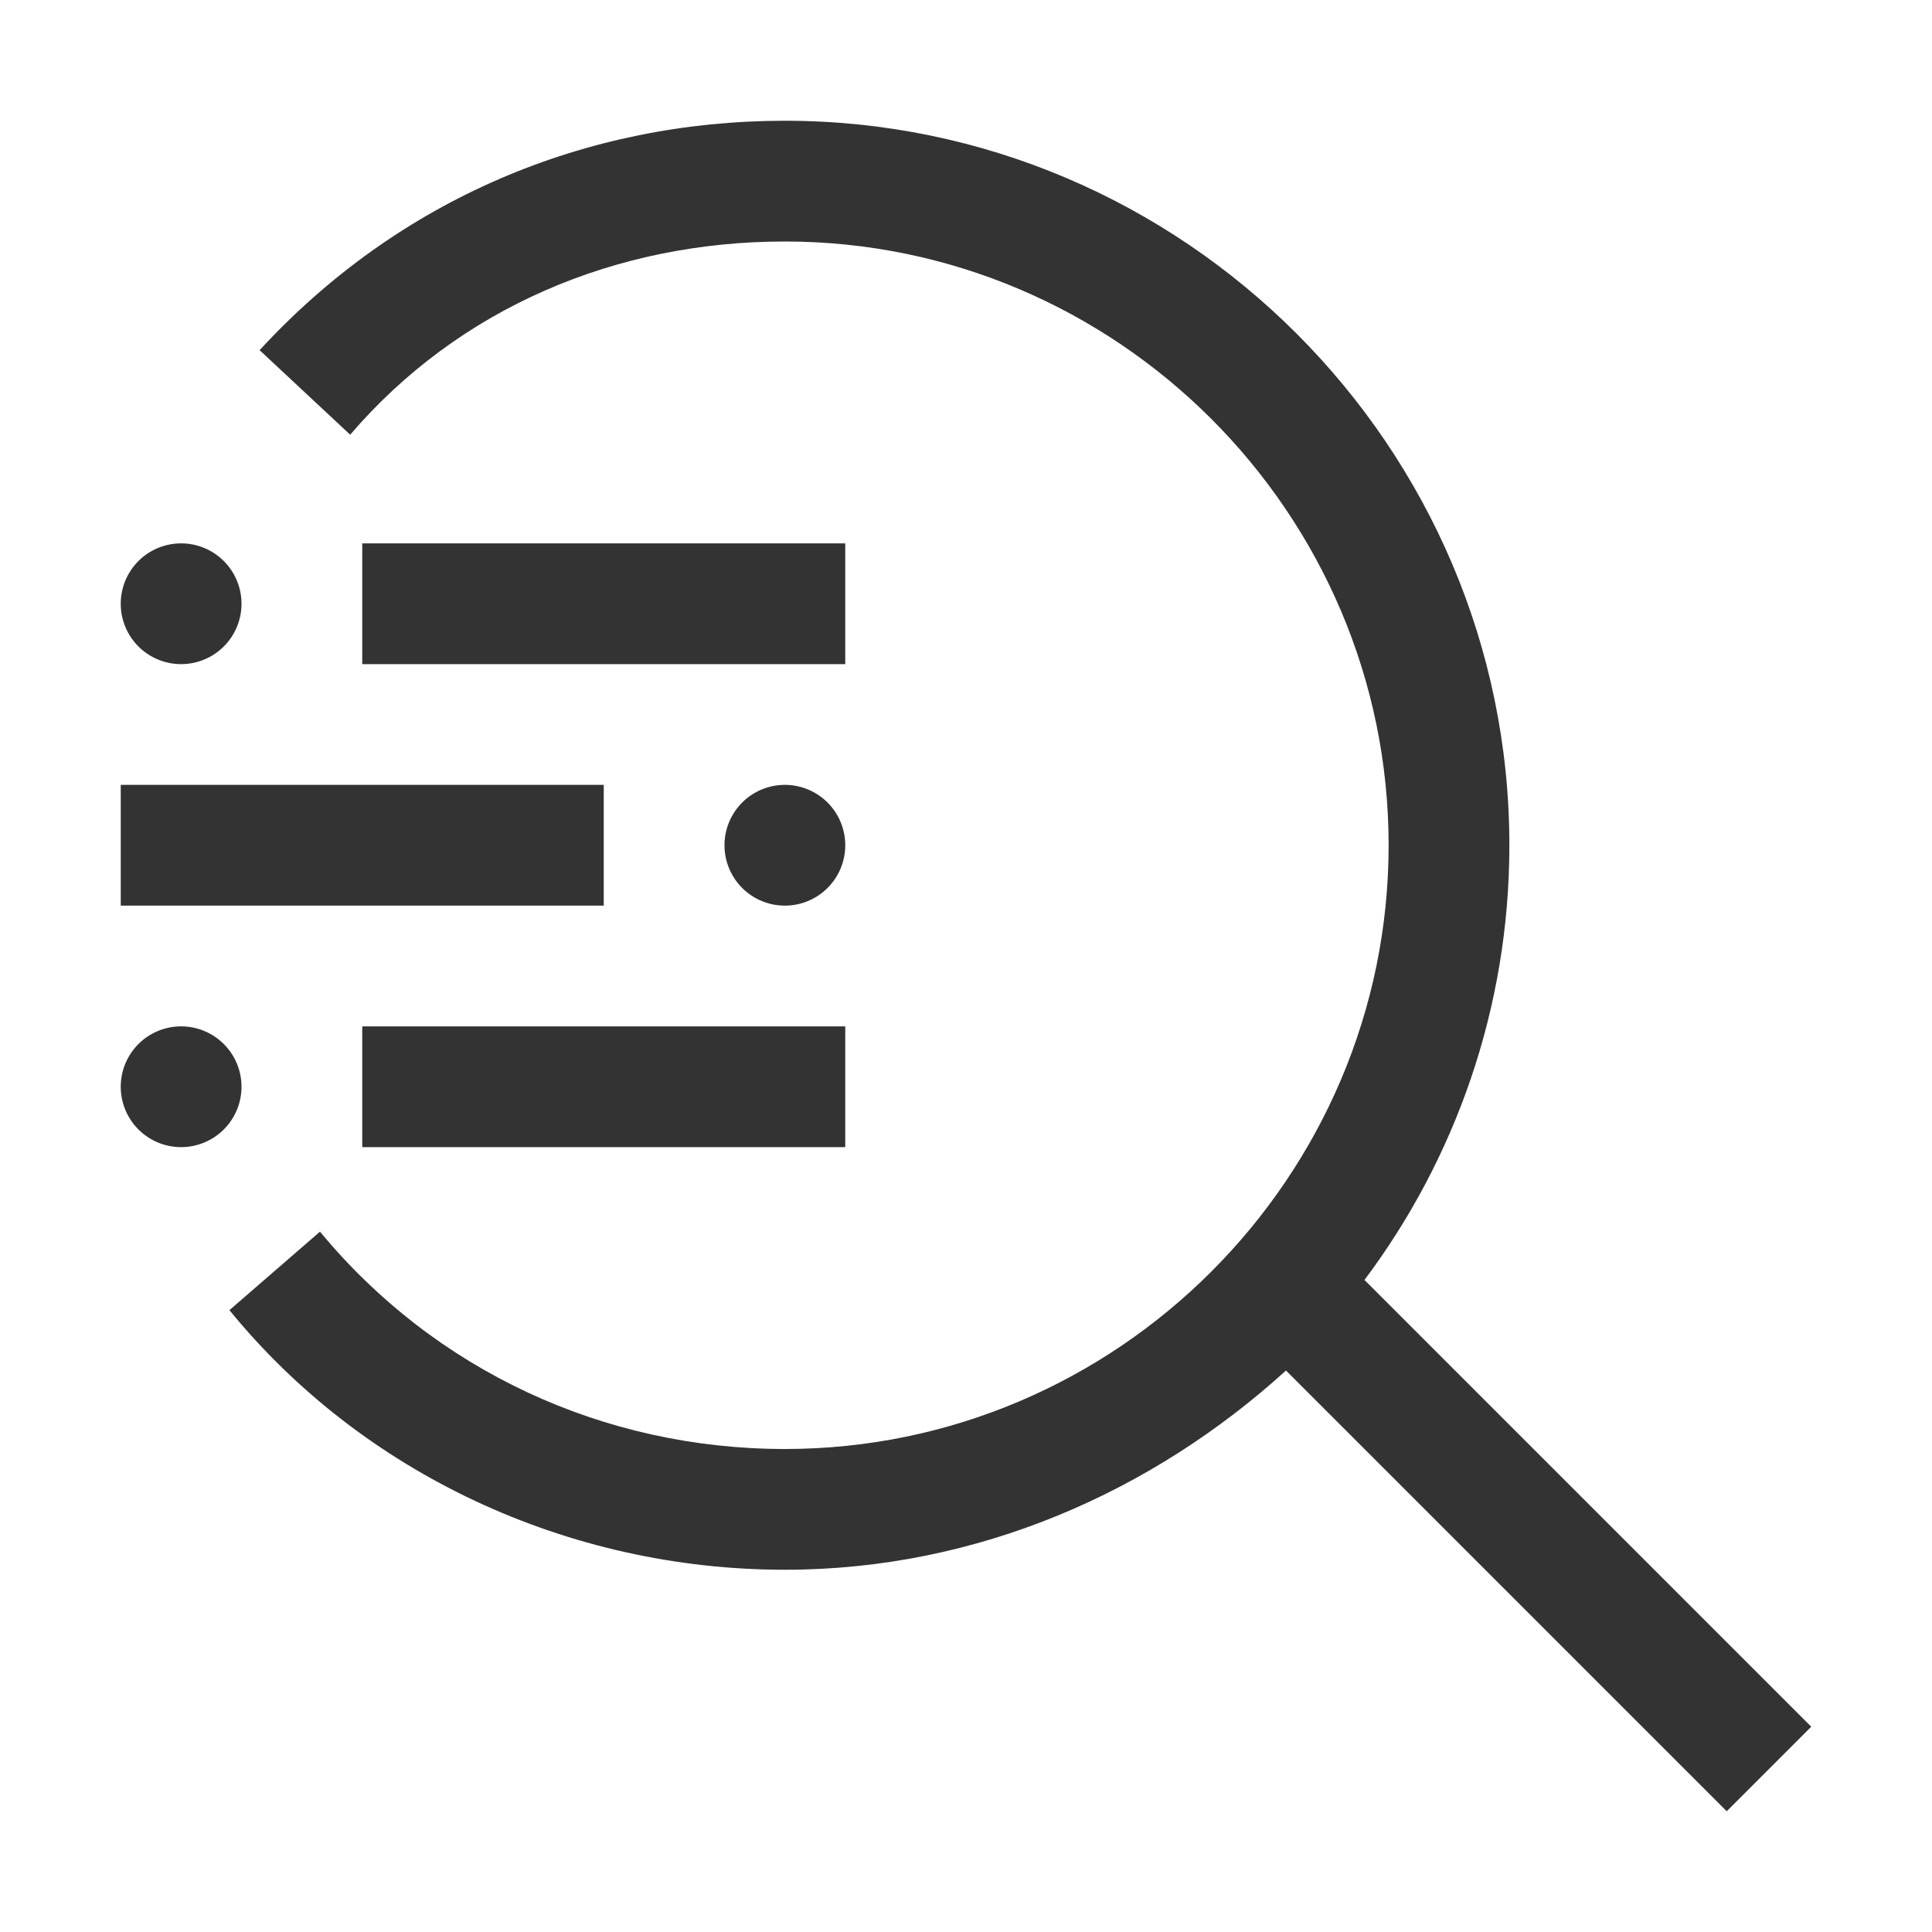
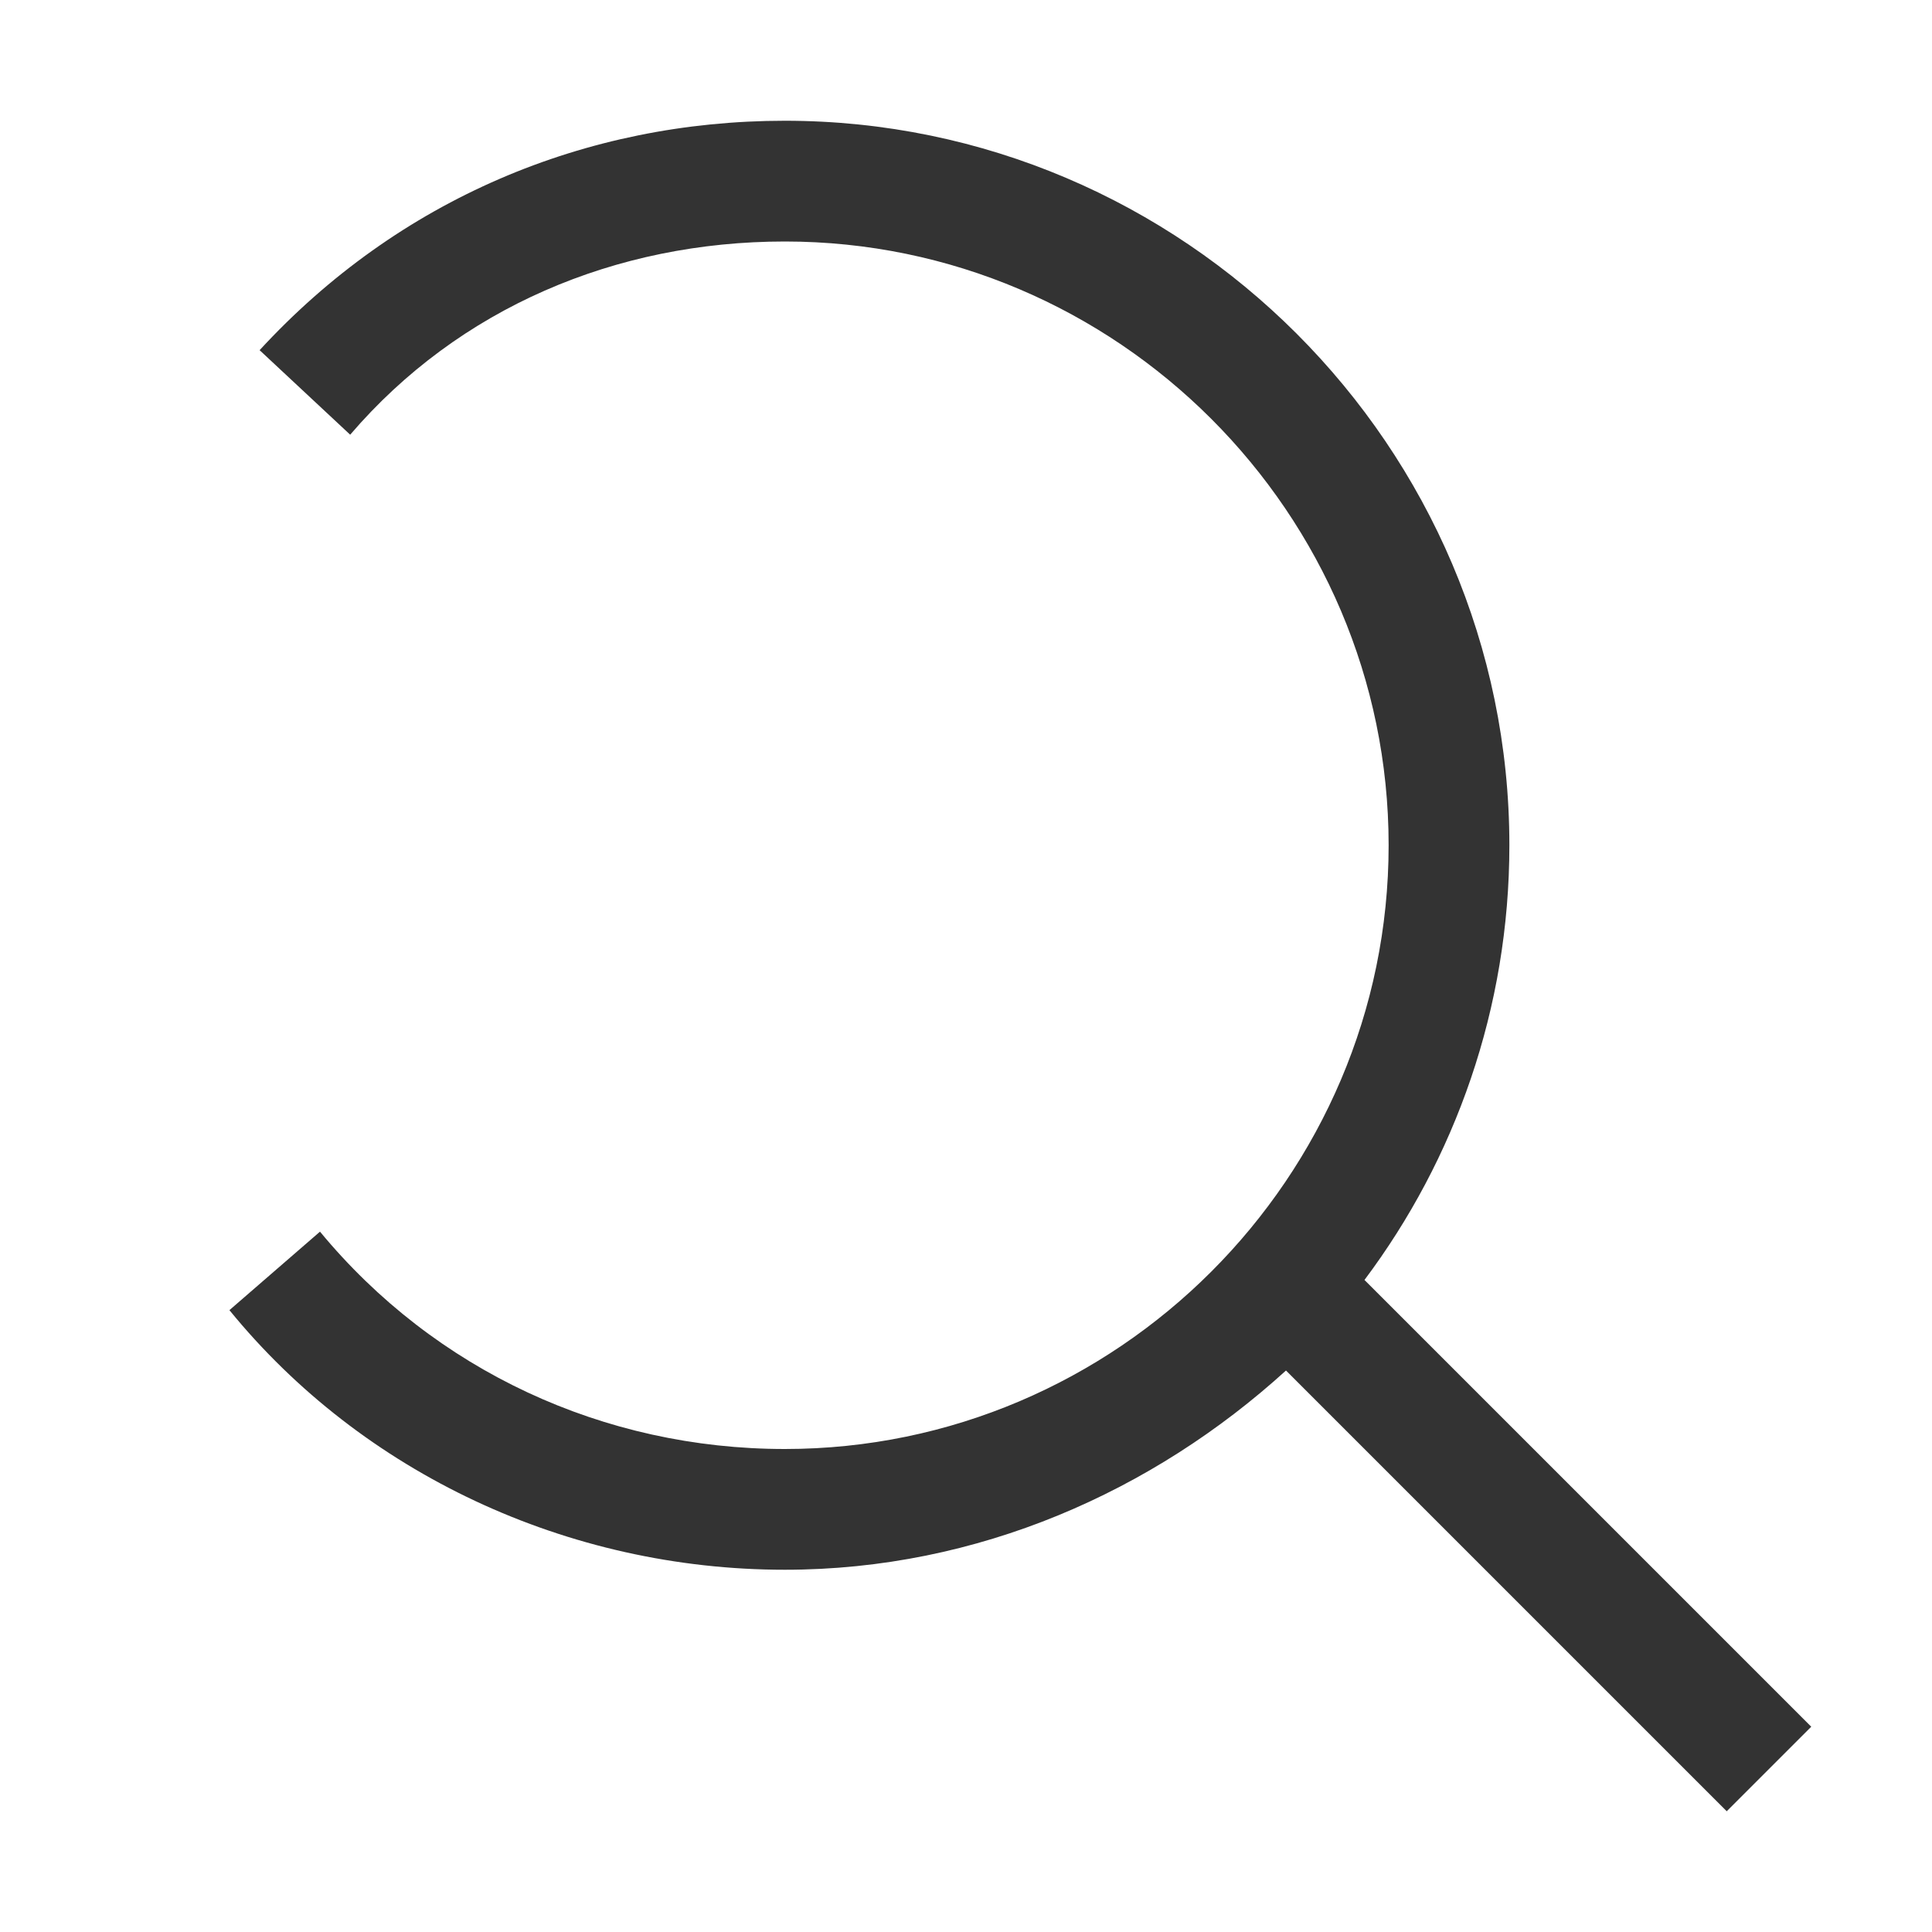
<svg xmlns="http://www.w3.org/2000/svg" width="16" height="16" fill="none">
  <g fill="#333" clip-path="url(#a)">
-     <path d="M7 8.5H3v1h4zm-5.5 1a.5.5 0 1 0 0-1 .5.5 0 0 0 0 1m5-2a.5.5 0 1 0 0-1 .5.5 0 0 0 0 1M5 6.5H1v1h4zm2-2H3v1h4zm-5.5 1a.5.5 0 1 0 0-1 .5.5 0 0 0 0 1" />
    <path d="m15 14.3-3.7-3.7c.75-1 1.2-2.25 1.2-3.6 0-3.3-2.7-6-6-6-1.65 0-3.2.65-4.35 1.9l.75.7C3.8 2.55 5.1 2 6.5 2c2.75 0 5 2.25 5 5s-2.25 5-5 5c-1.5 0-2.9-.65-3.85-1.8l-.75.65C3 12.2 4.7 13 6.5 13c1.6 0 3.05-.65 4.15-1.65L14.3 15z" />
  </g>
  <defs>
    <clipPath id="a">
      <path fill="#fff" d="M0 0h16v16H0z" />
    </clipPath>
  </defs>
</svg>